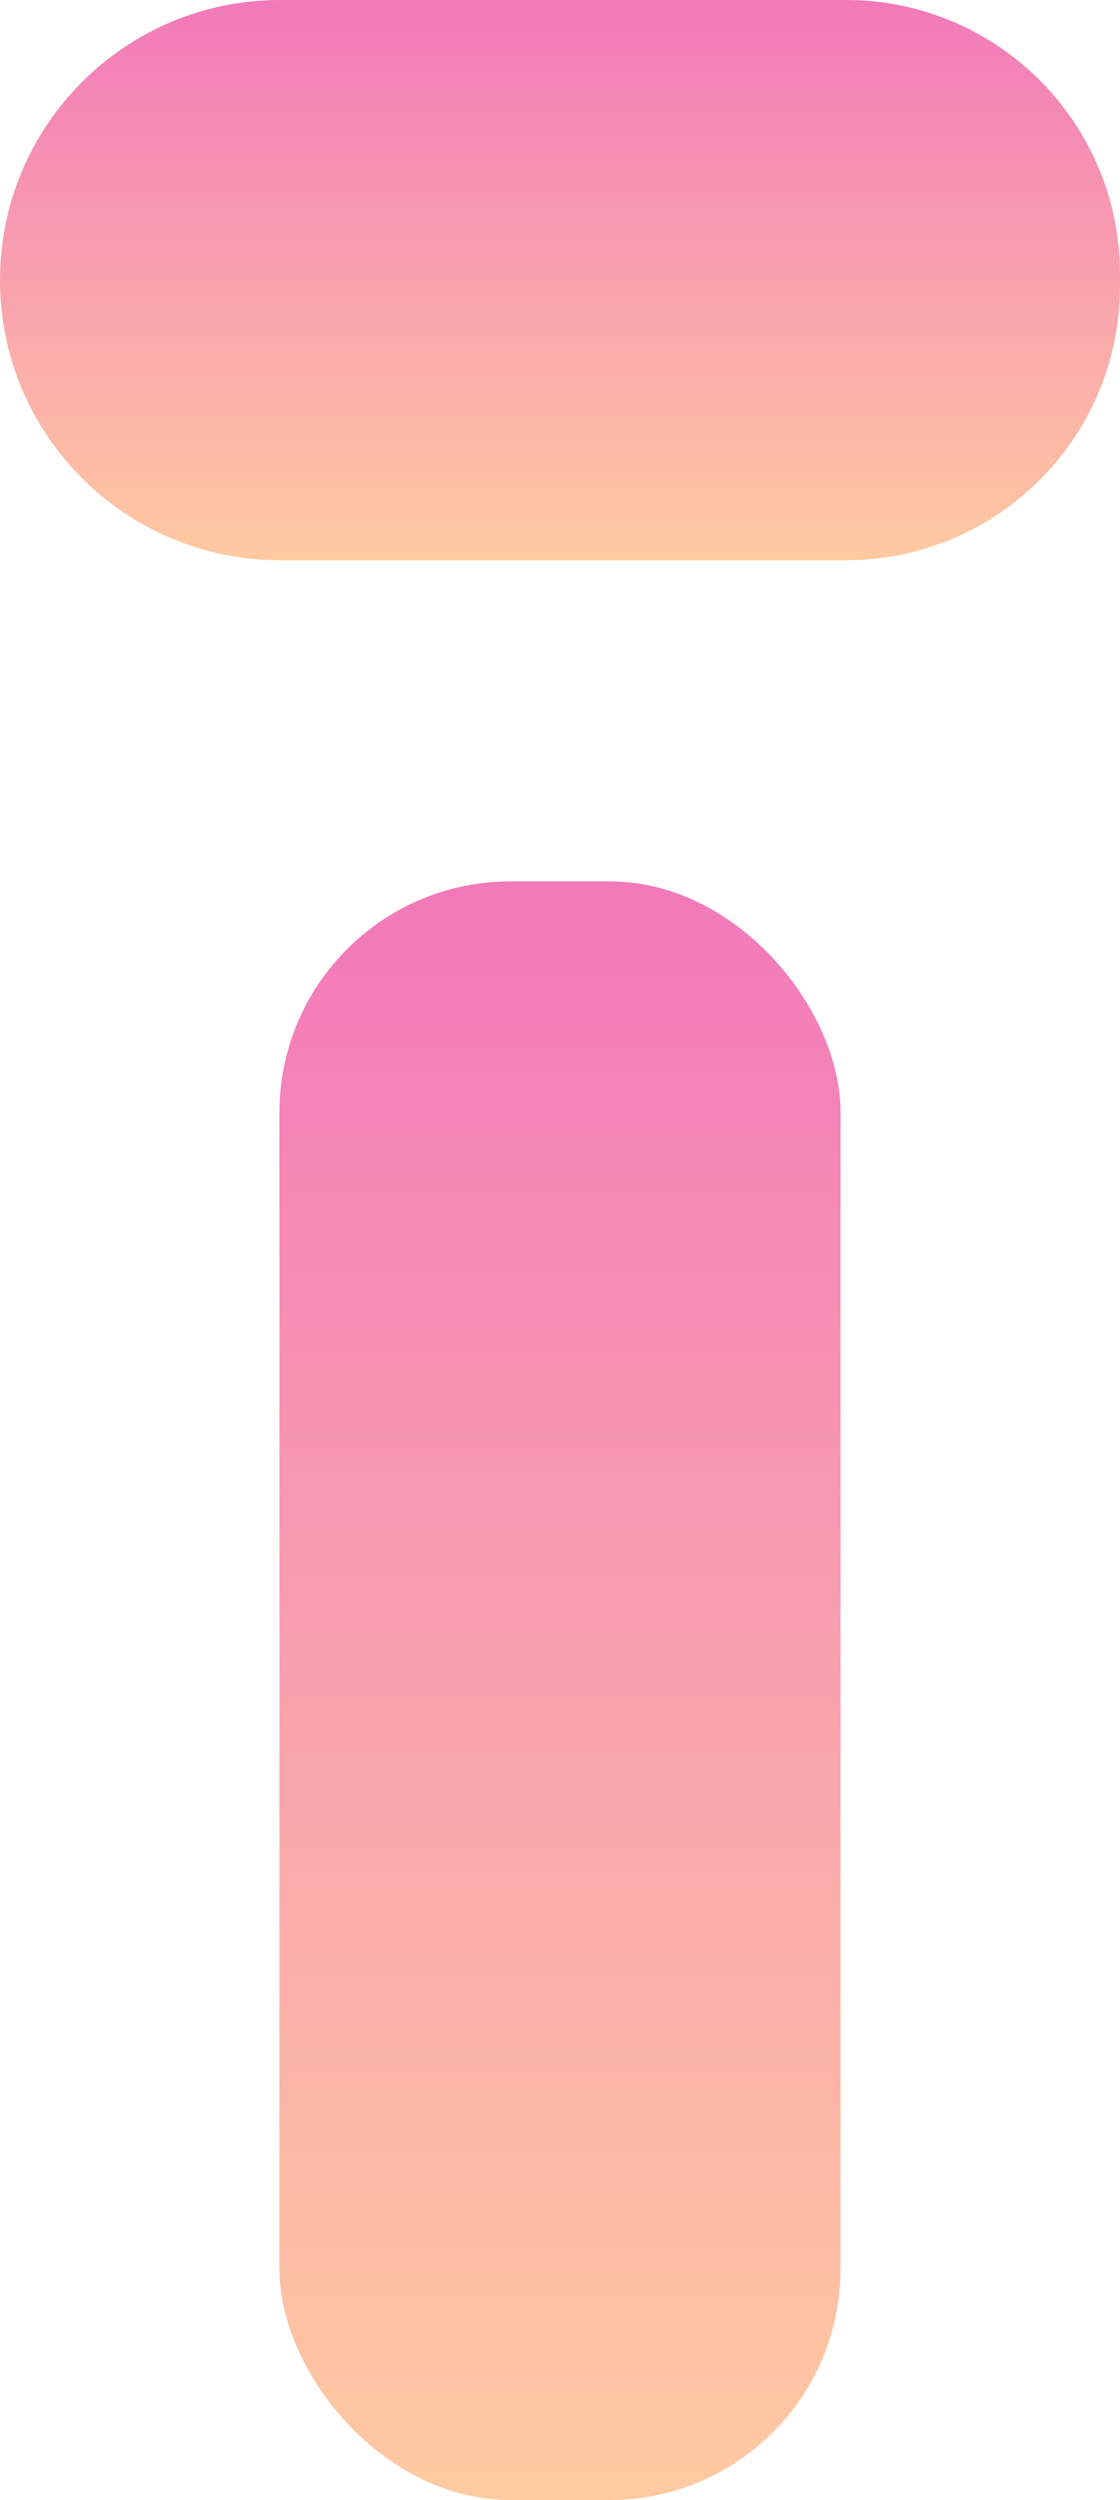
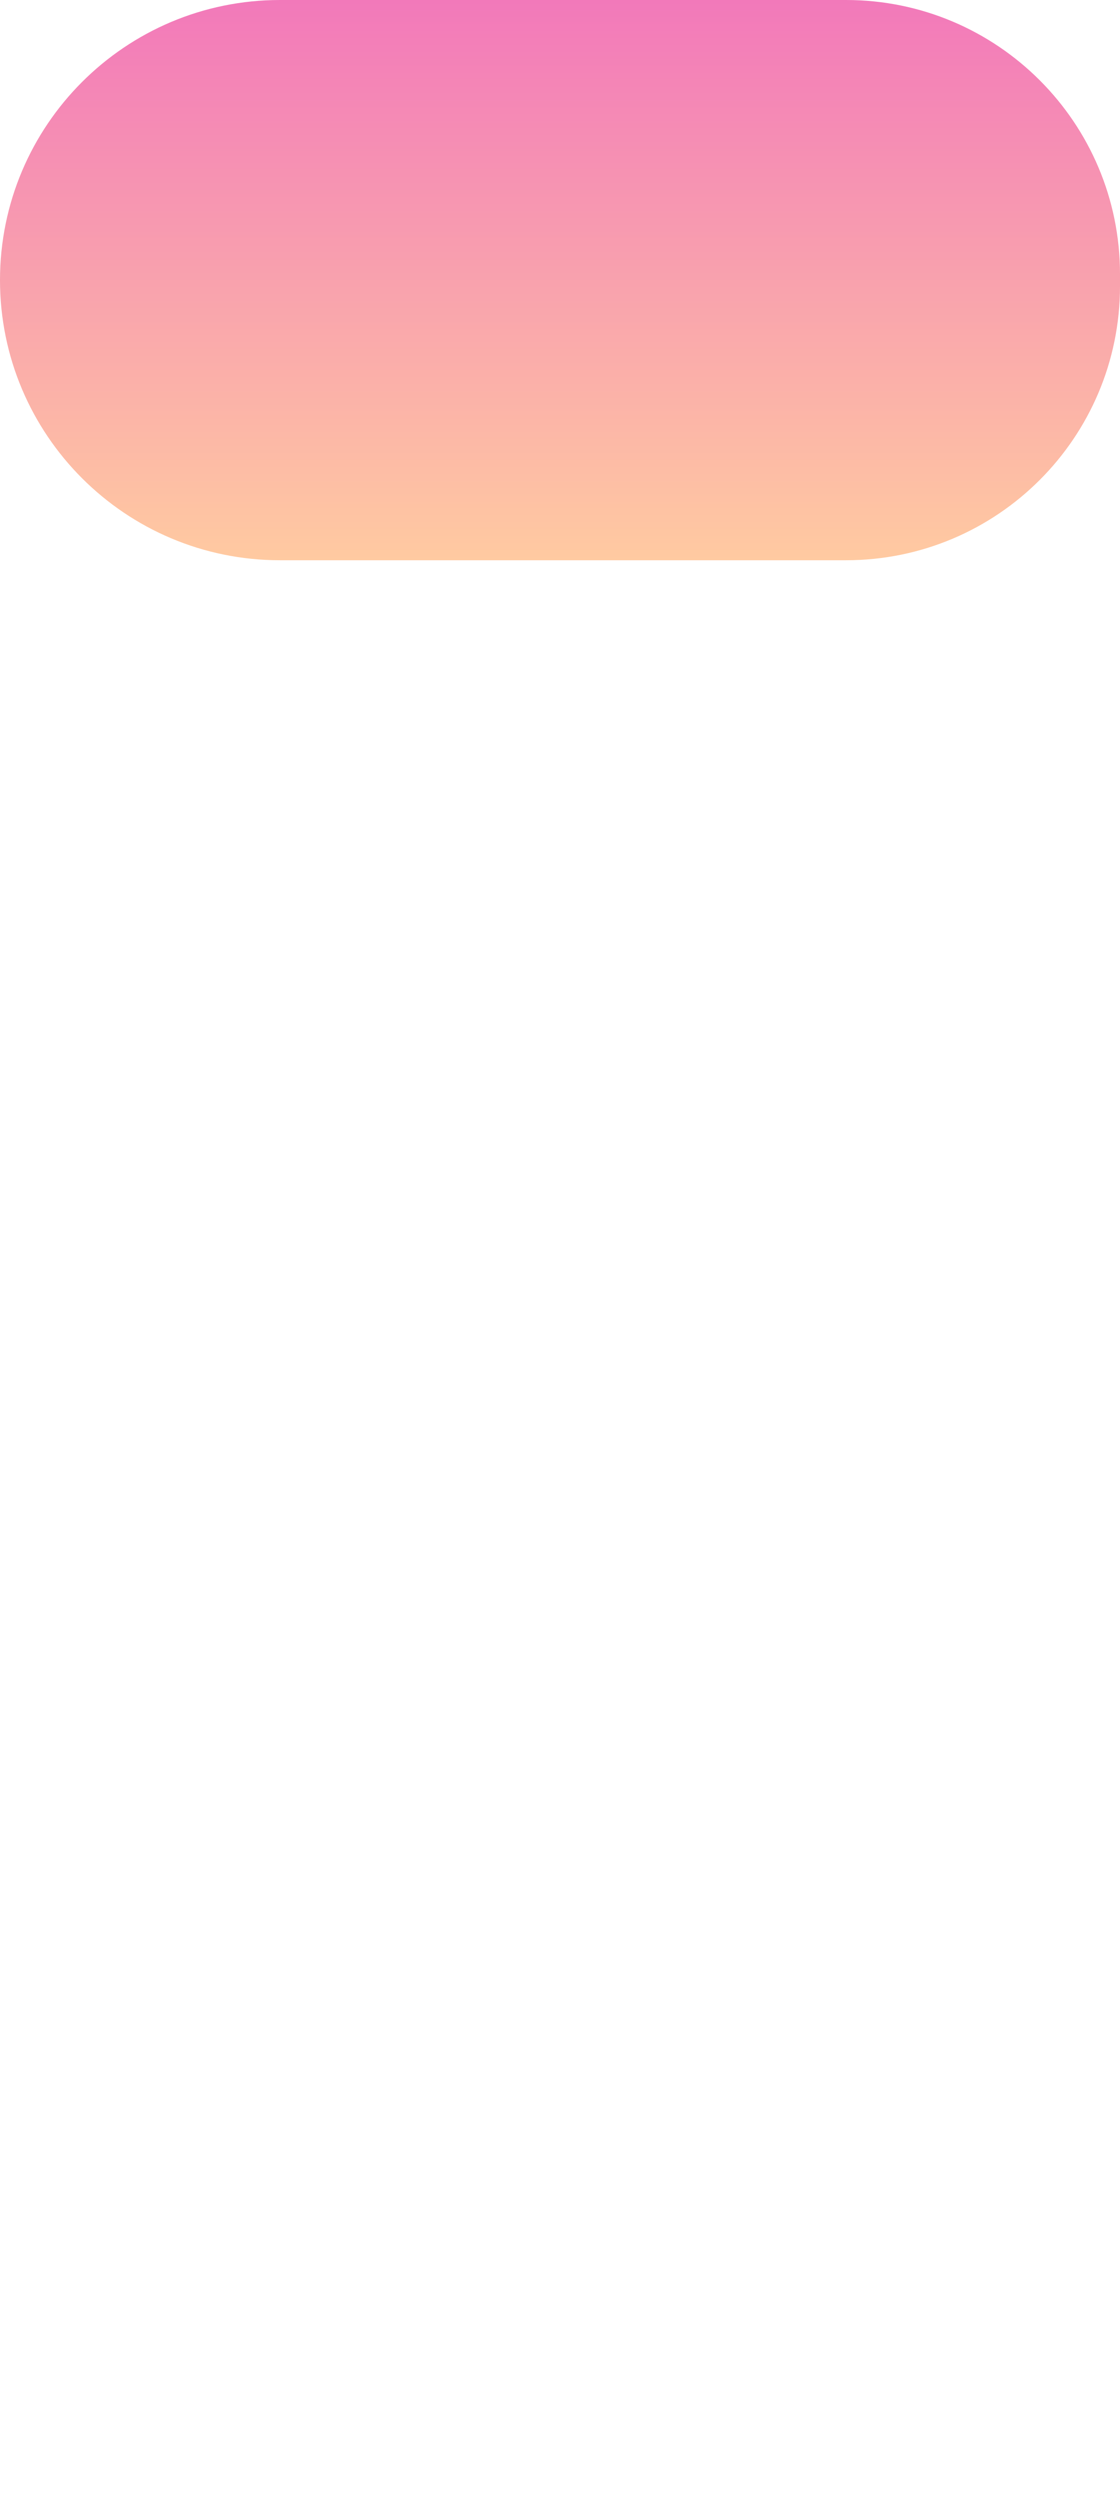
<svg xmlns="http://www.w3.org/2000/svg" xmlns:xlink="http://www.w3.org/1999/xlink" id="Layer_2" data-name="Layer 2" viewBox="0 0 314.79 702.37">
  <defs>
    <style>
      .cls-1 {
        fill: url(#New_Gradient_Swatch_copy_2);
      }

      .cls-2 {
        fill: url(#New_Gradient_Swatch_copy_2-2);
      }
    </style>
    <linearGradient id="New_Gradient_Swatch_copy_2" data-name="New Gradient Swatch copy 2" x1="136.95" y1="361.21" x2="136.95" y2="518.6" gradientTransform="translate(20.45 -361.21)" gradientUnits="userSpaceOnUse">
      <stop offset="0" stop-color="#f279ba" />
      <stop offset="1" stop-color="#ffcaa1" />
    </linearGradient>
    <linearGradient id="New_Gradient_Swatch_copy_2-2" data-name="New Gradient Swatch copy 2" x1="157.39" y1="247.62" x2="157.39" y2="702.37" gradientTransform="matrix(1, 0, 0, 1, 0, 0)" xlink:href="#New_Gradient_Swatch_copy_2" />
  </defs>
  <g id="Layer_1-2" data-name="Layer 1">
    <g>
      <path class="cls-1" d="M237.77,0H78.7C35.23,0,0,35.23,0,78.7H0c0,43.46,35.23,78.7,78.7,78.7H237.77c42.54,0,77.02-34.48,77.02-77.02v-3.36C314.79,34.48,280.31,0,237.77,0Z" />
-       <rect class="cls-2" x="78.54" y="247.62" width="157.71" height="454.74" rx="64.93" ry="64.93" />
    </g>
  </g>
</svg>